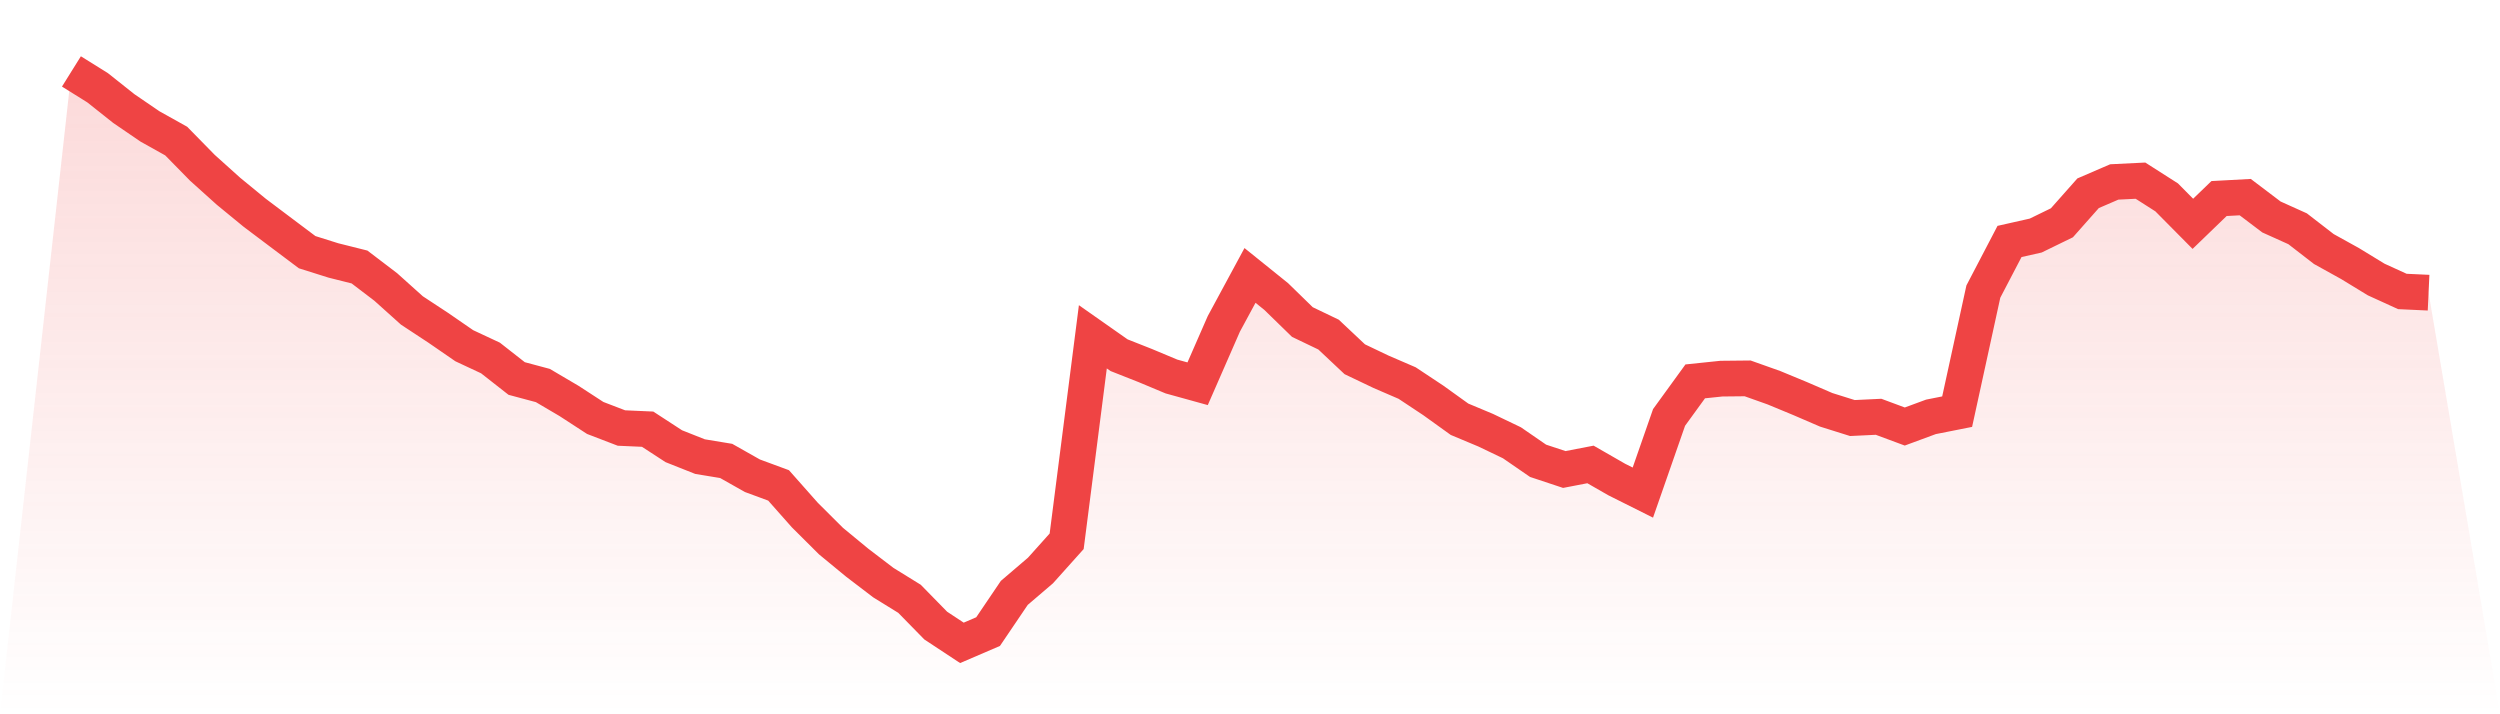
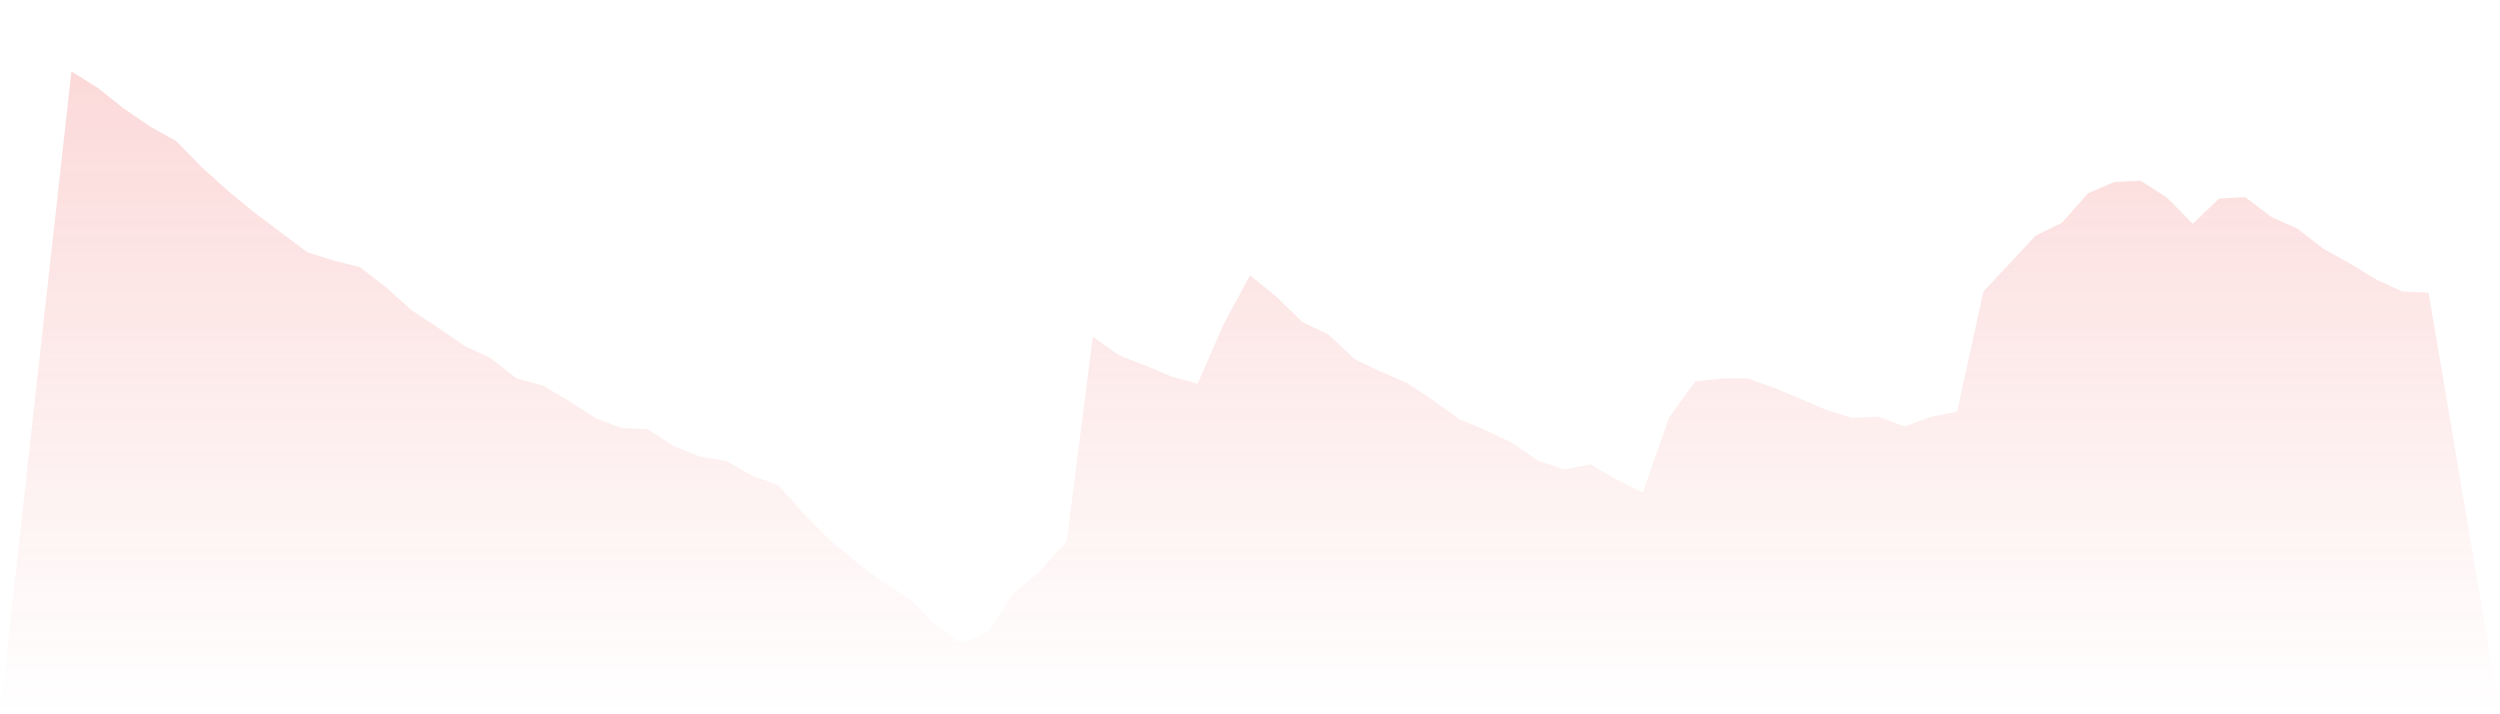
<svg xmlns="http://www.w3.org/2000/svg" viewBox="0 0 140 40">
  <defs>
    <linearGradient id="gradient" x1="0" x2="0" y1="0" y2="1">
      <stop offset="0%" stop-color="#ef4444" stop-opacity="0.2" />
      <stop offset="100%" stop-color="#ef4444" stop-opacity="0" />
    </linearGradient>
  </defs>
-   <path d="M4,4 L4,4 L5.467,4.915 L6.933,6.079 L8.4,7.081 L9.867,7.9 L11.333,9.395 L12.8,10.714 L14.267,11.917 L15.733,13.02 L17.2,14.122 L18.667,14.584 L20.133,14.952 L21.6,16.069 L23.067,17.386 L24.533,18.35 L26,19.361 L27.467,20.047 L28.933,21.196 L30.4,21.589 L31.867,22.453 L33.333,23.406 L34.8,23.969 L36.267,24.034 L37.733,24.988 L39.2,25.57 L40.667,25.812 L42.133,26.641 L43.6,27.182 L45.067,28.839 L46.533,30.299 L48,31.508 L49.467,32.627 L50.933,33.533 L52.4,35.032 L53.867,36 L55.333,35.37 L56.8,33.202 L58.267,31.948 L59.733,30.312 L61.2,18.861 L62.667,19.891 L64.133,20.47 L65.6,21.084 L67.067,21.49 L68.533,18.139 L70,15.424 L71.467,16.605 L72.933,18.034 L74.4,18.738 L75.867,20.118 L77.333,20.818 L78.8,21.451 L80.267,22.424 L81.733,23.478 L83.2,24.092 L84.667,24.795 L86.133,25.805 L87.6,26.292 L89.067,26.009 L90.533,26.851 L92,27.585 L93.467,23.377 L94.933,21.357 L96.4,21.204 L97.867,21.189 L99.333,21.71 L100.8,22.317 L102.267,22.95 L103.733,23.41 L105.2,23.34 L106.667,23.885 L108.133,23.344 L109.6,23.053 L111.067,16.33 L112.533,13.522 L114,13.191 L115.467,12.476 L116.933,10.822 L118.4,10.189 L119.867,10.117 L121.333,11.053 L122.8,12.534 L124.267,11.118 L125.733,11.039 L127.2,12.15 L128.667,12.811 L130.133,13.945 L131.6,14.758 L133.067,15.653 L134.533,16.322 L136,16.39 L140,40 L0,40 z" fill="url(#gradient)" />
-   <path d="M4,4 L4,4 L5.467,4.915 L6.933,6.079 L8.4,7.081 L9.867,7.9 L11.333,9.395 L12.8,10.714 L14.267,11.917 L15.733,13.02 L17.2,14.122 L18.667,14.584 L20.133,14.952 L21.6,16.069 L23.067,17.386 L24.533,18.35 L26,19.361 L27.467,20.047 L28.933,21.196 L30.4,21.589 L31.867,22.453 L33.333,23.406 L34.8,23.969 L36.267,24.034 L37.733,24.988 L39.2,25.57 L40.667,25.812 L42.133,26.641 L43.6,27.182 L45.067,28.839 L46.533,30.299 L48,31.508 L49.467,32.627 L50.933,33.533 L52.4,35.032 L53.867,36 L55.333,35.37 L56.8,33.202 L58.267,31.948 L59.733,30.312 L61.2,18.861 L62.667,19.891 L64.133,20.47 L65.6,21.084 L67.067,21.49 L68.533,18.139 L70,15.424 L71.467,16.605 L72.933,18.034 L74.4,18.738 L75.867,20.118 L77.333,20.818 L78.8,21.451 L80.267,22.424 L81.733,23.478 L83.2,24.092 L84.667,24.795 L86.133,25.805 L87.6,26.292 L89.067,26.009 L90.533,26.851 L92,27.585 L93.467,23.377 L94.933,21.357 L96.4,21.204 L97.867,21.189 L99.333,21.71 L100.8,22.317 L102.267,22.95 L103.733,23.41 L105.2,23.34 L106.667,23.885 L108.133,23.344 L109.6,23.053 L111.067,16.33 L112.533,13.522 L114,13.191 L115.467,12.476 L116.933,10.822 L118.4,10.189 L119.867,10.117 L121.333,11.053 L122.8,12.534 L124.267,11.118 L125.733,11.039 L127.2,12.15 L128.667,12.811 L130.133,13.945 L131.6,14.758 L133.067,15.653 L134.533,16.322 L136,16.39" fill="none" stroke="#ef4444" stroke-width="2" />
+   <path d="M4,4 L4,4 L5.467,4.915 L6.933,6.079 L8.4,7.081 L9.867,7.9 L11.333,9.395 L12.8,10.714 L14.267,11.917 L15.733,13.02 L17.2,14.122 L18.667,14.584 L20.133,14.952 L21.6,16.069 L23.067,17.386 L24.533,18.35 L26,19.361 L27.467,20.047 L28.933,21.196 L30.4,21.589 L31.867,22.453 L33.333,23.406 L34.8,23.969 L36.267,24.034 L37.733,24.988 L39.2,25.57 L40.667,25.812 L42.133,26.641 L43.6,27.182 L45.067,28.839 L46.533,30.299 L48,31.508 L49.467,32.627 L50.933,33.533 L52.4,35.032 L53.867,36 L55.333,35.37 L56.8,33.202 L58.267,31.948 L59.733,30.312 L61.2,18.861 L62.667,19.891 L64.133,20.47 L65.6,21.084 L67.067,21.49 L68.533,18.139 L70,15.424 L71.467,16.605 L72.933,18.034 L74.4,18.738 L75.867,20.118 L77.333,20.818 L78.8,21.451 L80.267,22.424 L81.733,23.478 L83.2,24.092 L84.667,24.795 L86.133,25.805 L87.6,26.292 L89.067,26.009 L90.533,26.851 L92,27.585 L93.467,23.377 L94.933,21.357 L96.4,21.204 L97.867,21.189 L99.333,21.71 L100.8,22.317 L102.267,22.95 L103.733,23.41 L105.2,23.34 L106.667,23.885 L108.133,23.344 L109.6,23.053 L111.067,16.33 L114,13.191 L115.467,12.476 L116.933,10.822 L118.4,10.189 L119.867,10.117 L121.333,11.053 L122.8,12.534 L124.267,11.118 L125.733,11.039 L127.2,12.15 L128.667,12.811 L130.133,13.945 L131.6,14.758 L133.067,15.653 L134.533,16.322 L136,16.39 L140,40 L0,40 z" fill="url(#gradient)" />
</svg>